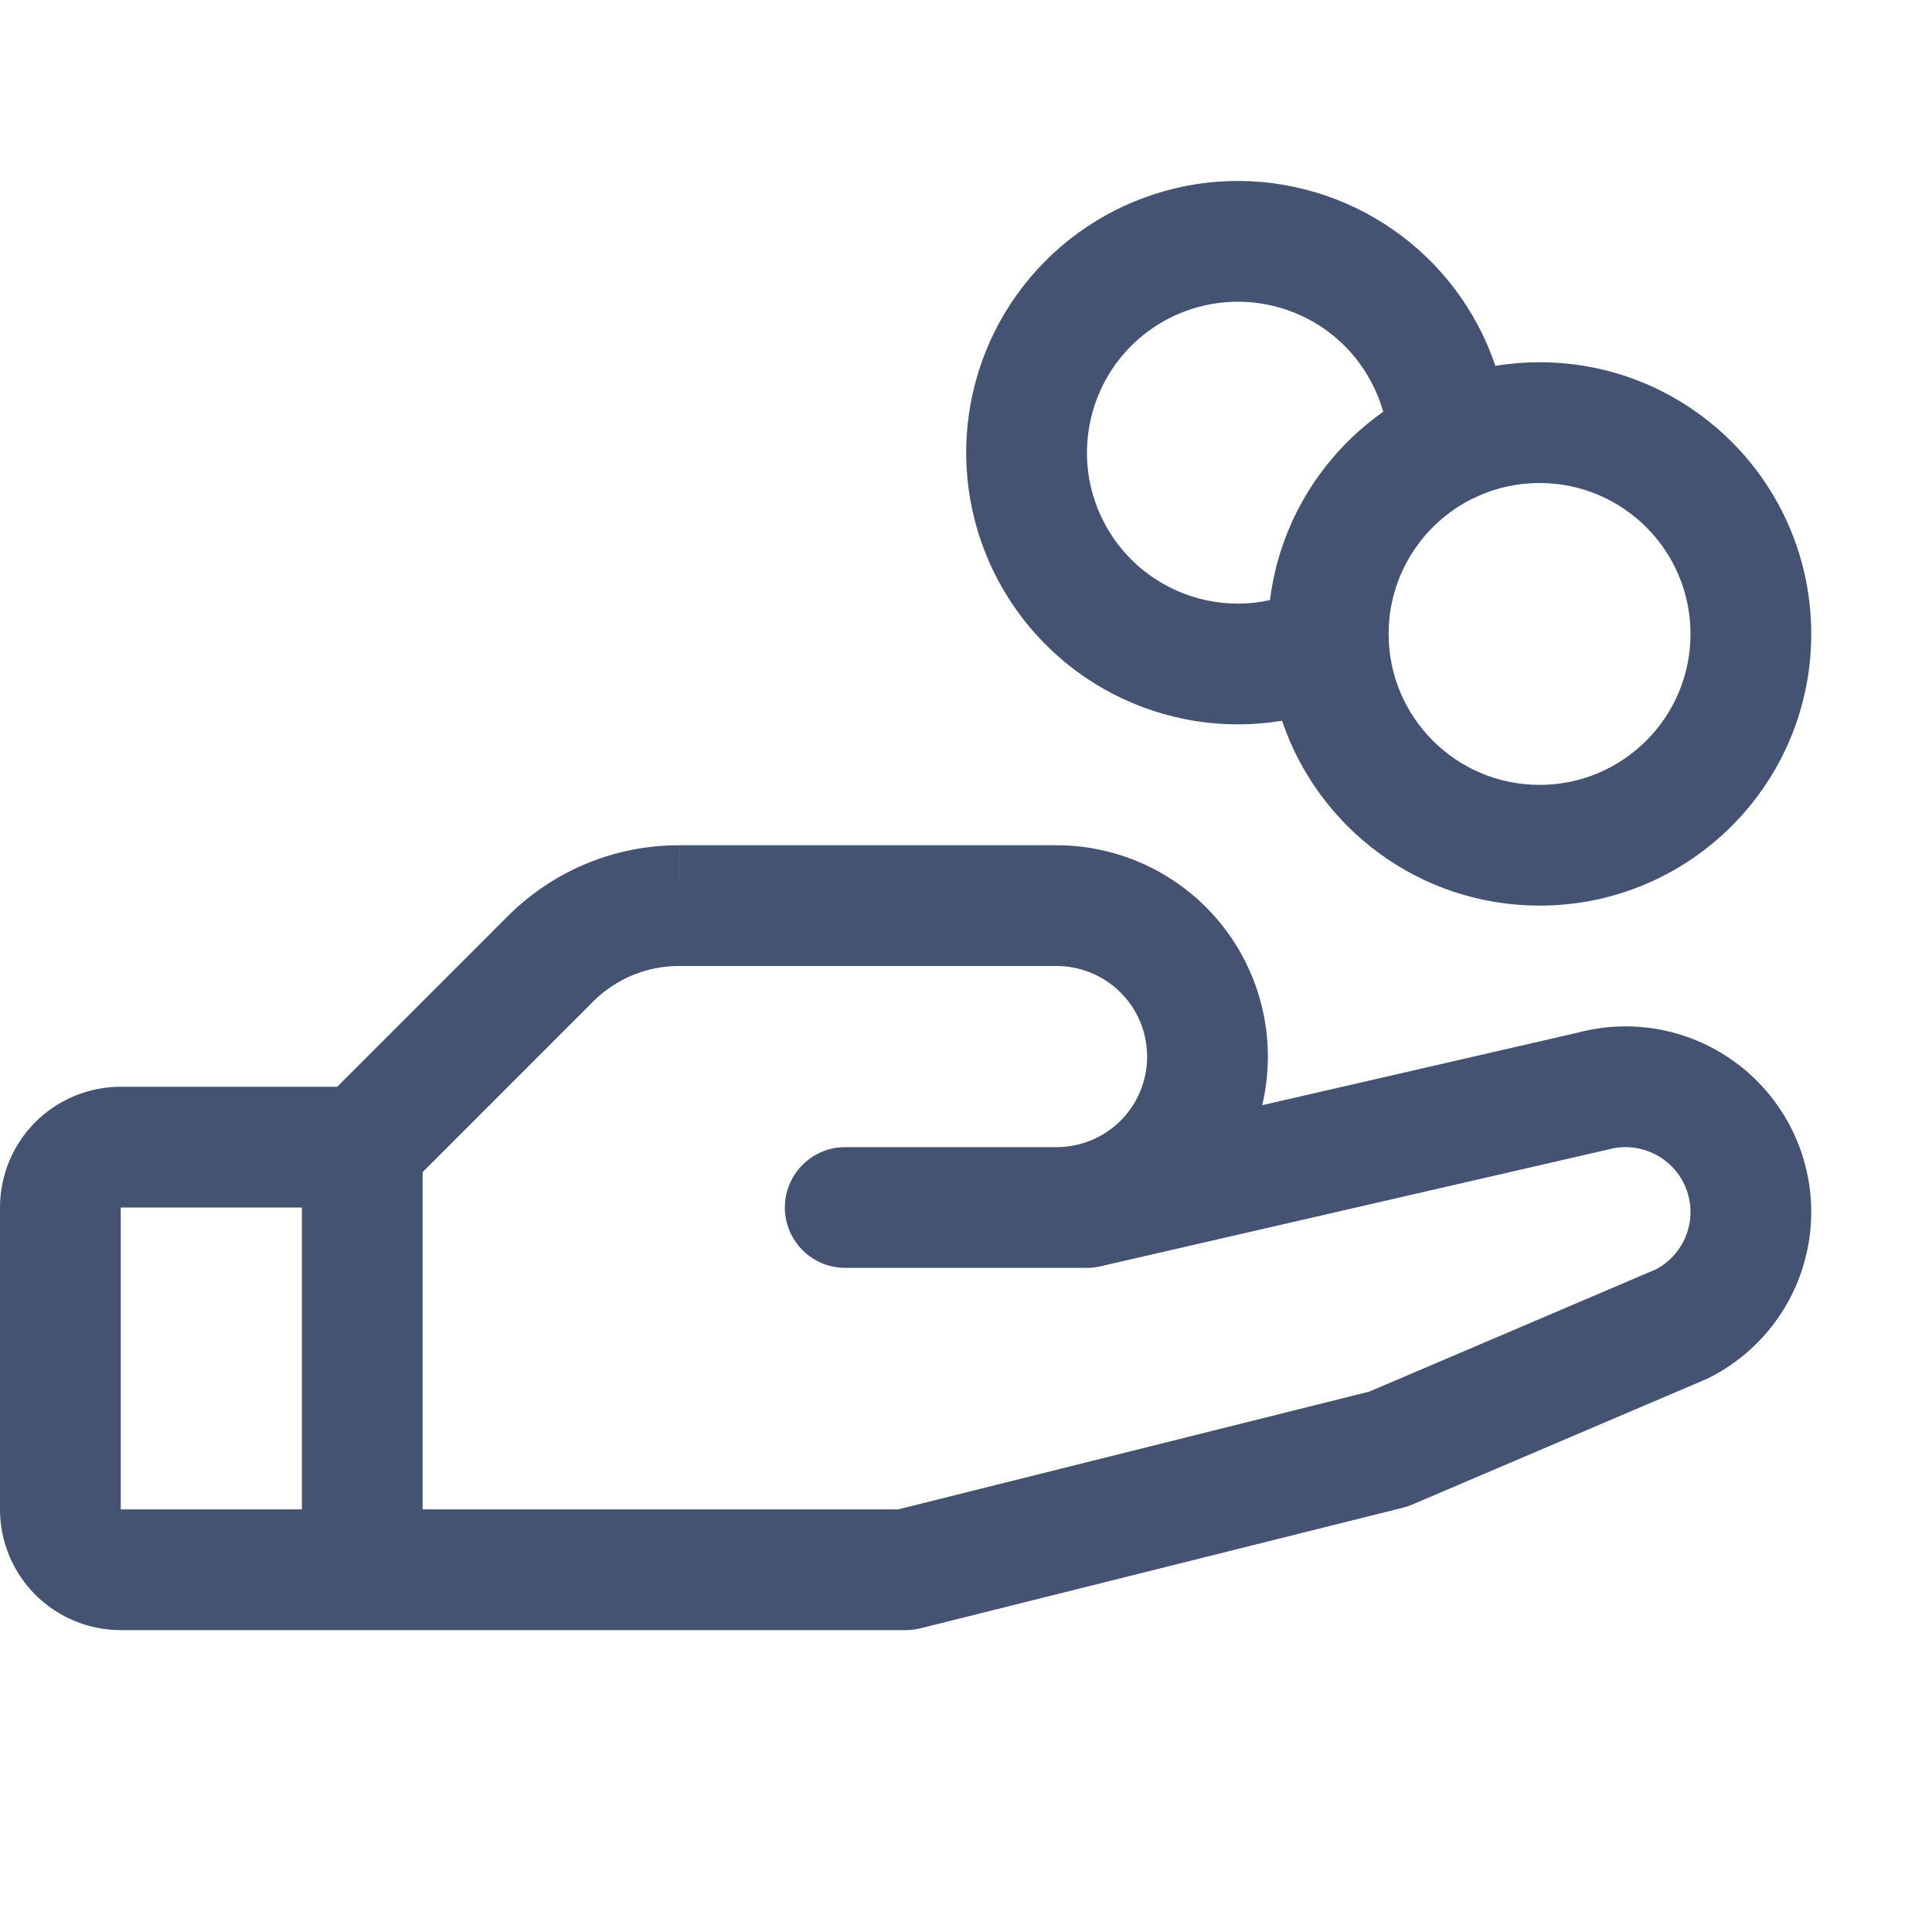
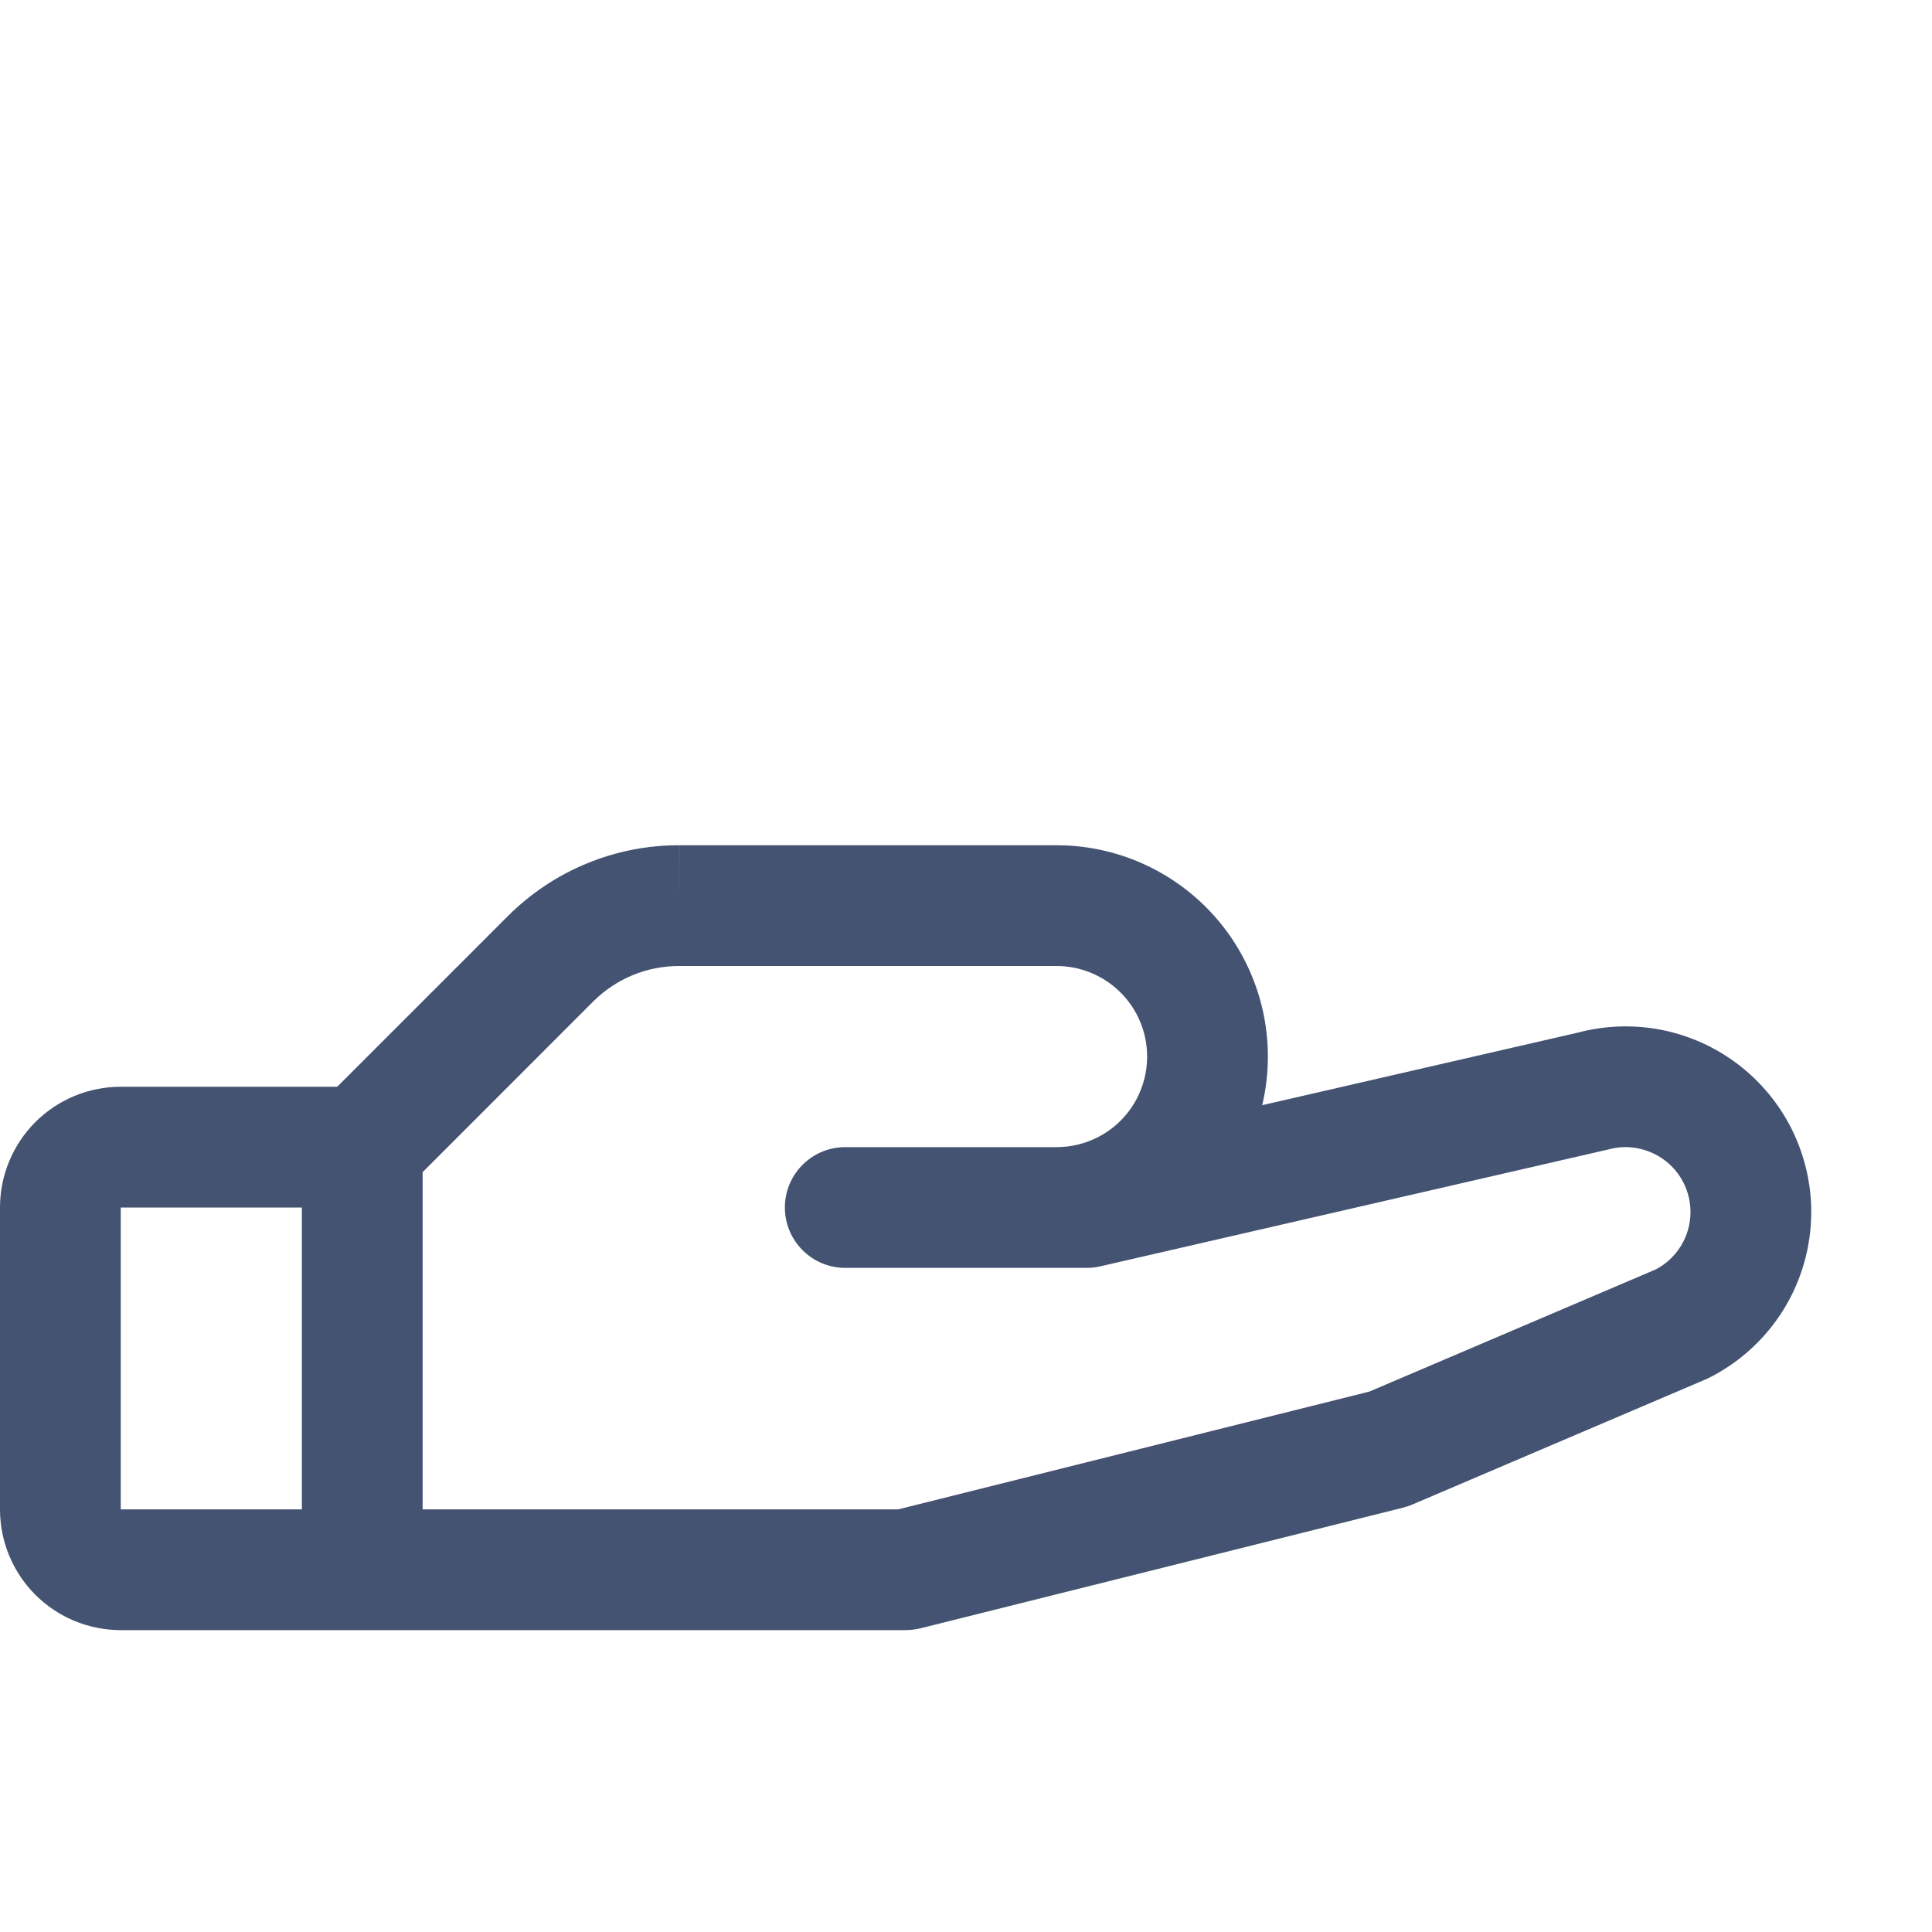
<svg xmlns="http://www.w3.org/2000/svg" width="24" height="24" viewBox="0 0 24 24" fill="none">
-   <path fill-rule="evenodd" clip-rule="evenodd" d="M18.576 4.545C18.447 4.164 18.251 3.806 17.994 3.491C17.536 2.929 16.909 2.53 16.207 2.352C15.505 2.173 14.764 2.226 14.094 2.502C13.423 2.778 12.86 3.262 12.486 3.882C12.112 4.503 11.948 5.228 12.018 5.949C12.088 6.67 12.389 7.35 12.875 7.887C13.361 8.425 14.007 8.791 14.718 8.933C15.118 9.013 15.528 9.019 15.926 8.953C16.376 10.289 17.638 11.25 19.125 11.25C20.989 11.25 22.5 9.739 22.5 7.875C22.5 6.011 20.989 4.5 19.125 4.5C18.938 4.5 18.755 4.515 18.576 4.545ZM15.838 3.806C15.448 3.707 15.037 3.736 14.664 3.889C14.292 4.042 13.979 4.311 13.771 4.656C13.564 5.001 13.473 5.404 13.511 5.804C13.55 6.205 13.717 6.582 13.987 6.881C14.257 7.179 14.616 7.383 15.011 7.462C15.265 7.513 15.525 7.51 15.776 7.455C15.896 6.489 16.424 5.65 17.183 5.115C17.113 4.869 16.994 4.639 16.831 4.438C16.577 4.126 16.229 3.904 15.838 3.806ZM18.287 6.197C18.311 6.188 18.333 6.177 18.355 6.165C18.59 6.059 18.851 6 19.125 6C20.16 6 21 6.84 21 7.875C21 8.911 20.16 9.75 19.125 9.75C18.09 9.75 17.25 8.911 17.25 7.875C17.25 7.141 17.672 6.505 18.287 6.197Z" fill="#445371" />
  <path fill-rule="evenodd" clip-rule="evenodd" d="M15.68 13.729L19.599 12.828C19.937 12.738 20.29 12.726 20.633 12.792C20.981 12.86 21.309 13.007 21.591 13.222C21.873 13.437 22.102 13.714 22.26 14.032C22.417 14.35 22.5 14.7 22.5 15.055C22.5 15.483 22.381 15.904 22.156 16.268C21.93 16.633 21.608 16.927 21.224 17.119C21.211 17.125 21.197 17.132 21.184 17.137L17.544 18.69C17.508 18.706 17.47 18.718 17.432 18.728L11.432 20.228C11.372 20.242 11.311 20.25 11.25 20.25L1.5 20.25C1.102 20.25 0.721 20.092 0.439 19.811C0.158 19.529 0 19.148 0 18.75V15C0 14.602 0.158 14.221 0.439 13.939C0.721 13.658 1.102 13.5 1.5 13.5H4.189L6.314 11.375C6.594 11.097 6.925 10.876 7.29 10.726C7.654 10.576 8.044 10.499 8.438 10.5C8.439 10.5 8.439 10.5 8.439 10.5L8.438 11.25L8.438 10.5H13.125C13.821 10.5 14.489 10.777 14.981 11.269C15.473 11.761 15.75 12.429 15.75 13.125C15.75 13.33 15.726 13.533 15.68 13.729ZM8.436 12C8.239 12 8.043 12.038 7.861 12.113C7.679 12.188 7.513 12.298 7.373 12.437C7.373 12.437 7.373 12.437 7.373 12.437L5.25 14.561V18.75L11.158 18.75L17.01 17.287L20.571 15.768C20.698 15.701 20.804 15.601 20.88 15.479C20.958 15.352 21 15.206 21 15.056C21 14.932 20.971 14.81 20.916 14.698C20.861 14.587 20.781 14.49 20.682 14.415C20.583 14.34 20.468 14.289 20.347 14.265C20.225 14.241 20.099 14.246 19.98 14.279C19.97 14.281 19.959 14.284 19.949 14.286L13.668 15.731C13.613 15.744 13.557 15.75 13.5 15.75H10.5C10.086 15.75 9.75 15.414 9.75 15C9.75 14.586 10.086 14.25 10.5 14.25H13.125C13.423 14.25 13.71 14.132 13.921 13.921C14.132 13.71 14.25 13.423 14.25 13.125C14.25 12.827 14.132 12.541 13.921 12.33C13.71 12.119 13.423 12 13.125 12H8.438L8.436 12ZM3.75 15L1.5 15V18.75H3.75V15Z" fill="#445371" />
</svg>